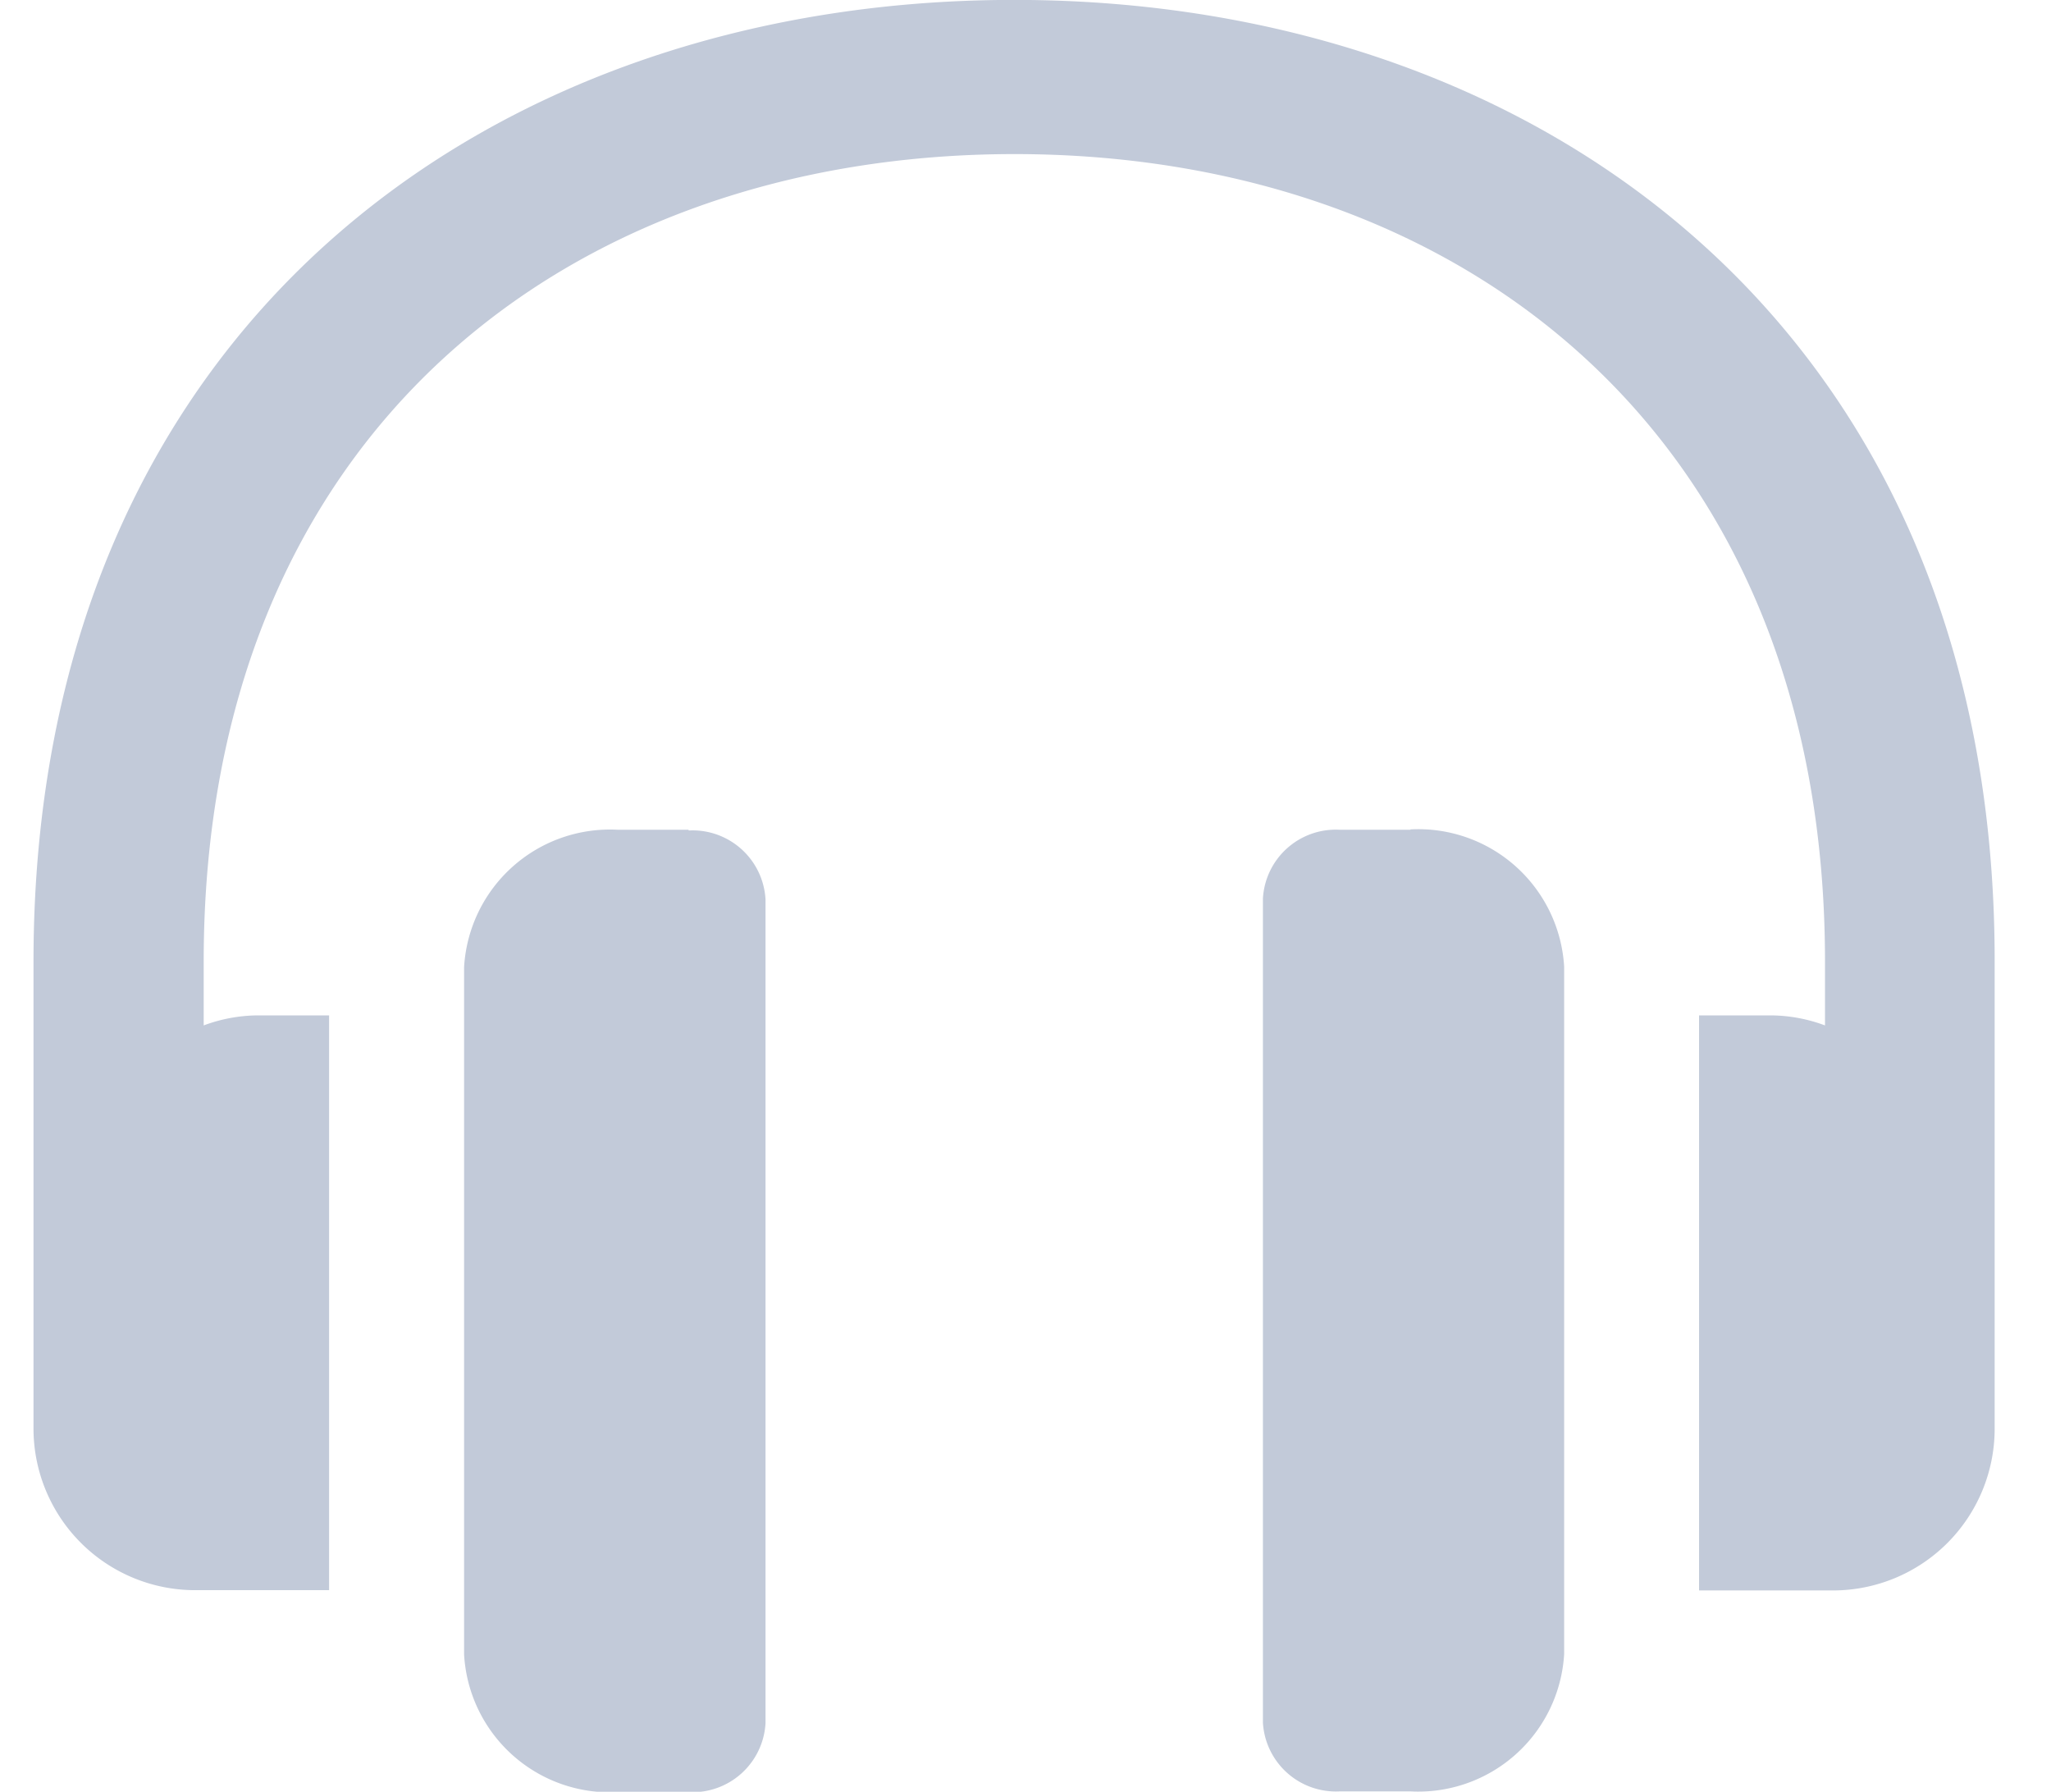
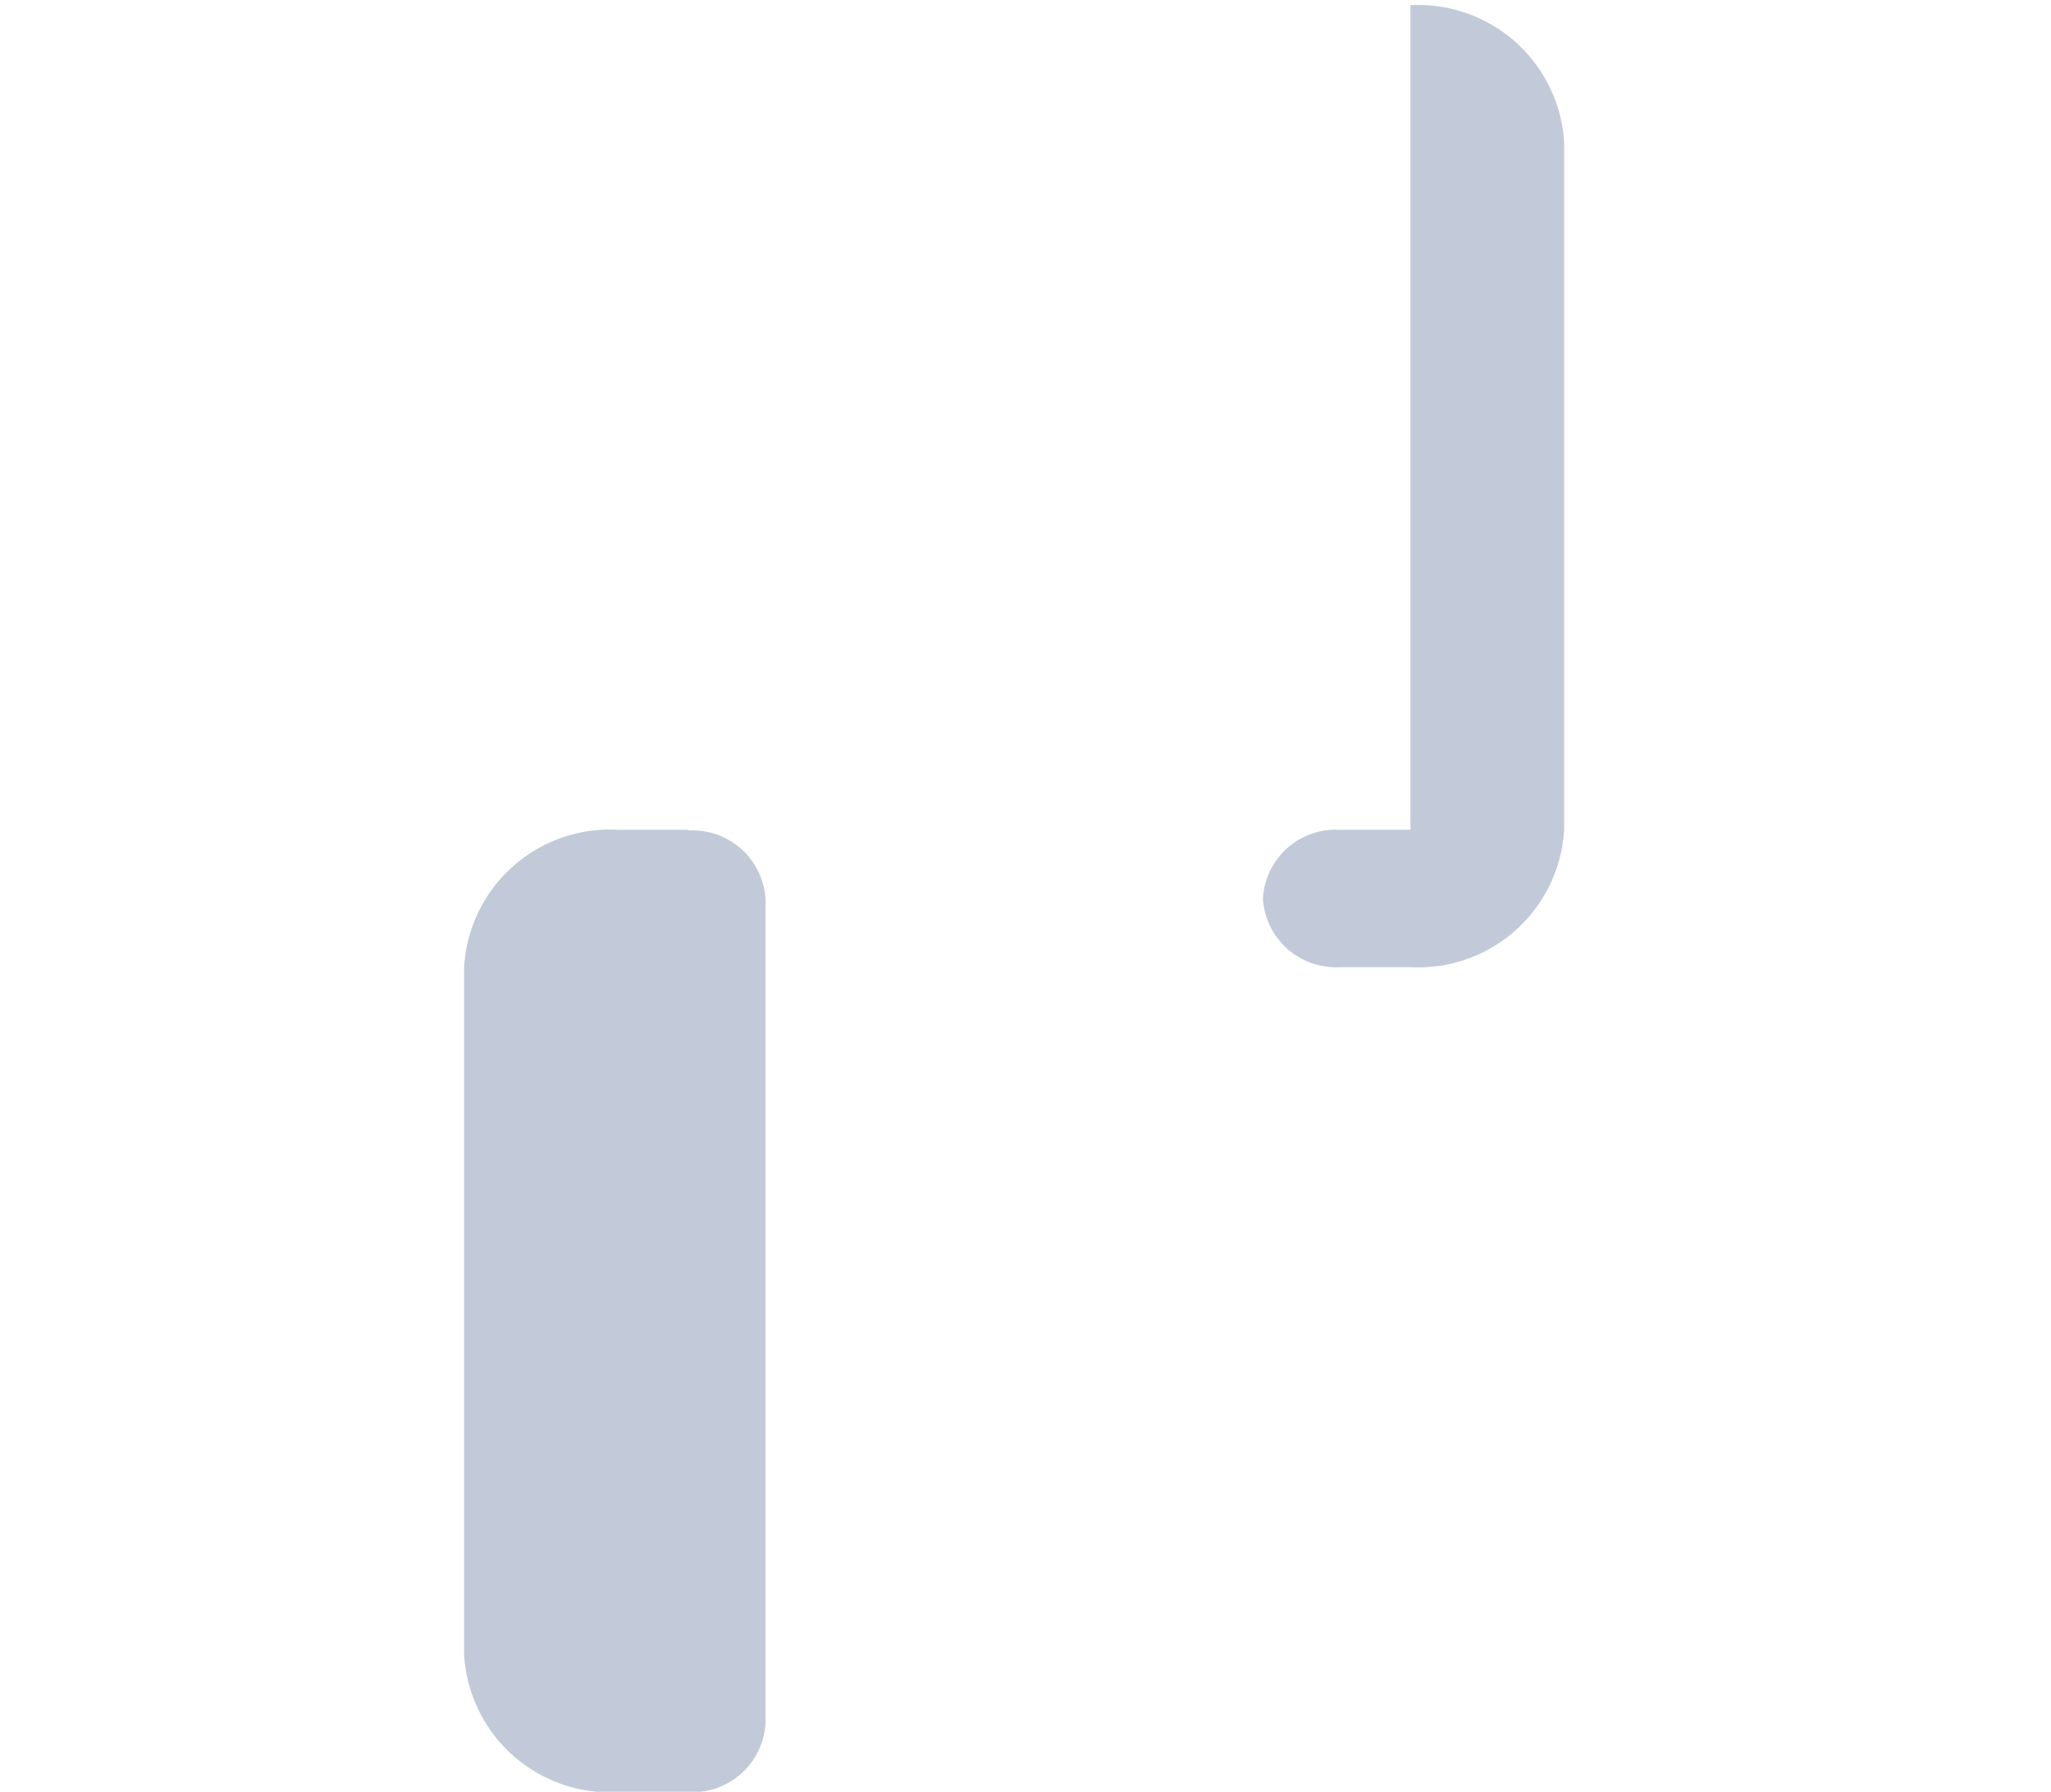
<svg xmlns="http://www.w3.org/2000/svg" id="Component_121_4" data-name="Component 121 – 4" width="22.897" height="20" viewBox="0 0 22.897 20">
  <defs>
    <clipPath id="clip-path">
      <rect id="Rectangle_1286" data-name="Rectangle 1286" width="22.897" height="20" fill="#c2cad9" />
    </clipPath>
    <clipPath id="clip-path-2">
      <rect id="Rectangle_1287" data-name="Rectangle 1287" width="21.897" height="20" fill="#c2cad9" />
    </clipPath>
  </defs>
  <g id="Group_373" data-name="Group 373" clip-path="url(#clip-path)">
    <g id="Group_378" data-name="Group 378" transform="translate(0.374 0)">
      <g id="Group_377" data-name="Group 377" transform="translate(0 0)" clip-path="url(#clip-path-2)">
        <path id="Path_287" data-name="Path 287" d="M25.946,45.158h-.789a1.631,1.631,0,0,0-1.717,1.534v7.67A1.631,1.631,0,0,0,25.158,55.9h.789a.816.816,0,0,0,.858-.767v-9.2a.816.816,0,0,0-.858-.767" transform="translate(-18.633 -35.896)" fill="#c2cad9" />
-         <path id="Path_288" data-name="Path 288" d="M10.951,0h-.006C5.056,0,0,3.7,0,10.734v5.217a1.805,1.805,0,0,0,1.8,1.8h1.5V11.335H2.5a1.759,1.759,0,0,0-.6.112v-.713c0-5.9,4.08-9.012,9.05-9.013S20,4.833,20,10.734v.713a1.758,1.758,0,0,0-.6-.112h-.806v6.419h1.5a1.805,1.805,0,0,0,1.8-1.8V10.734C21.9,3.7,16.84,0,10.951,0" transform="translate(0 -0.001)" fill="#c2cad9" />
-         <path id="Path_289" data-name="Path 289" d="M68.566,45.158h-.789a.815.815,0,0,0-.858.767v9.2a.816.816,0,0,0,.858.767h.789a1.631,1.631,0,0,0,1.716-1.534v-7.67a1.631,1.631,0,0,0-1.716-1.534" transform="translate(-53.194 -35.896)" fill="#c2cad9" />
+         <path id="Path_289" data-name="Path 289" d="M68.566,45.158h-.789a.815.815,0,0,0-.858.767a.816.816,0,0,0,.858.767h.789a1.631,1.631,0,0,0,1.716-1.534v-7.67a1.631,1.631,0,0,0-1.716-1.534" transform="translate(-53.194 -35.896)" fill="#c2cad9" />
      </g>
    </g>
  </g>
</svg>